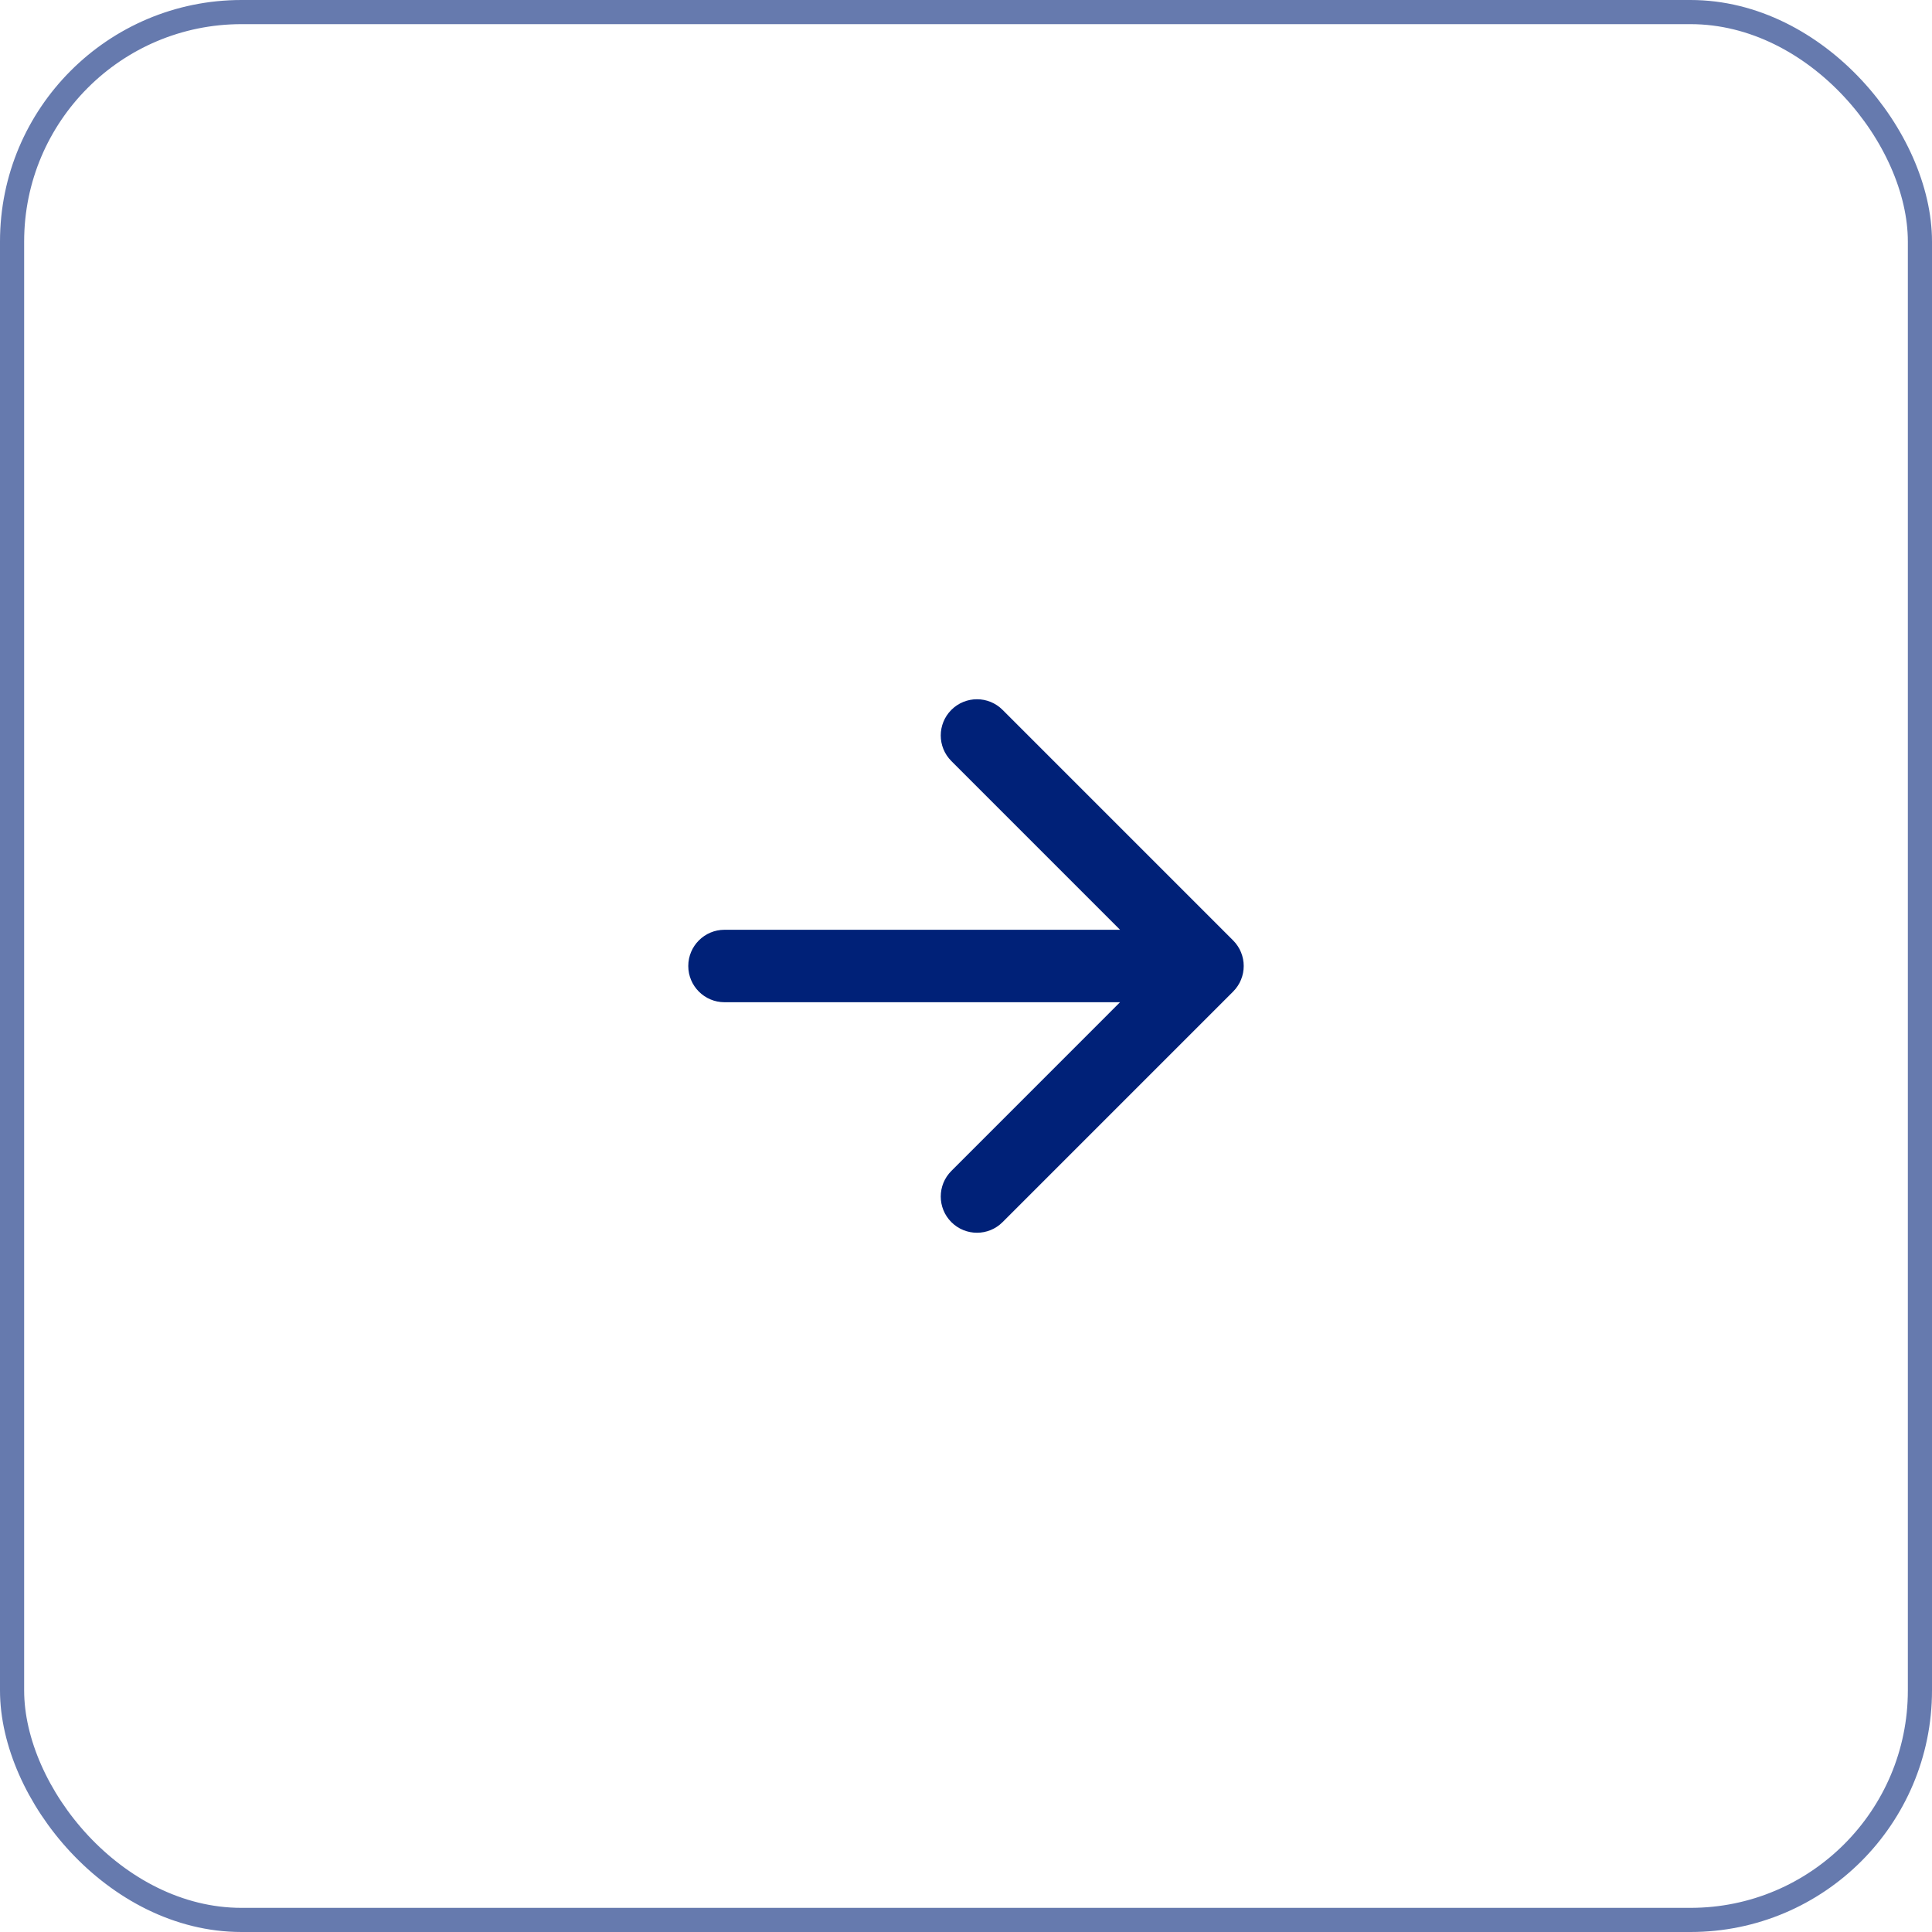
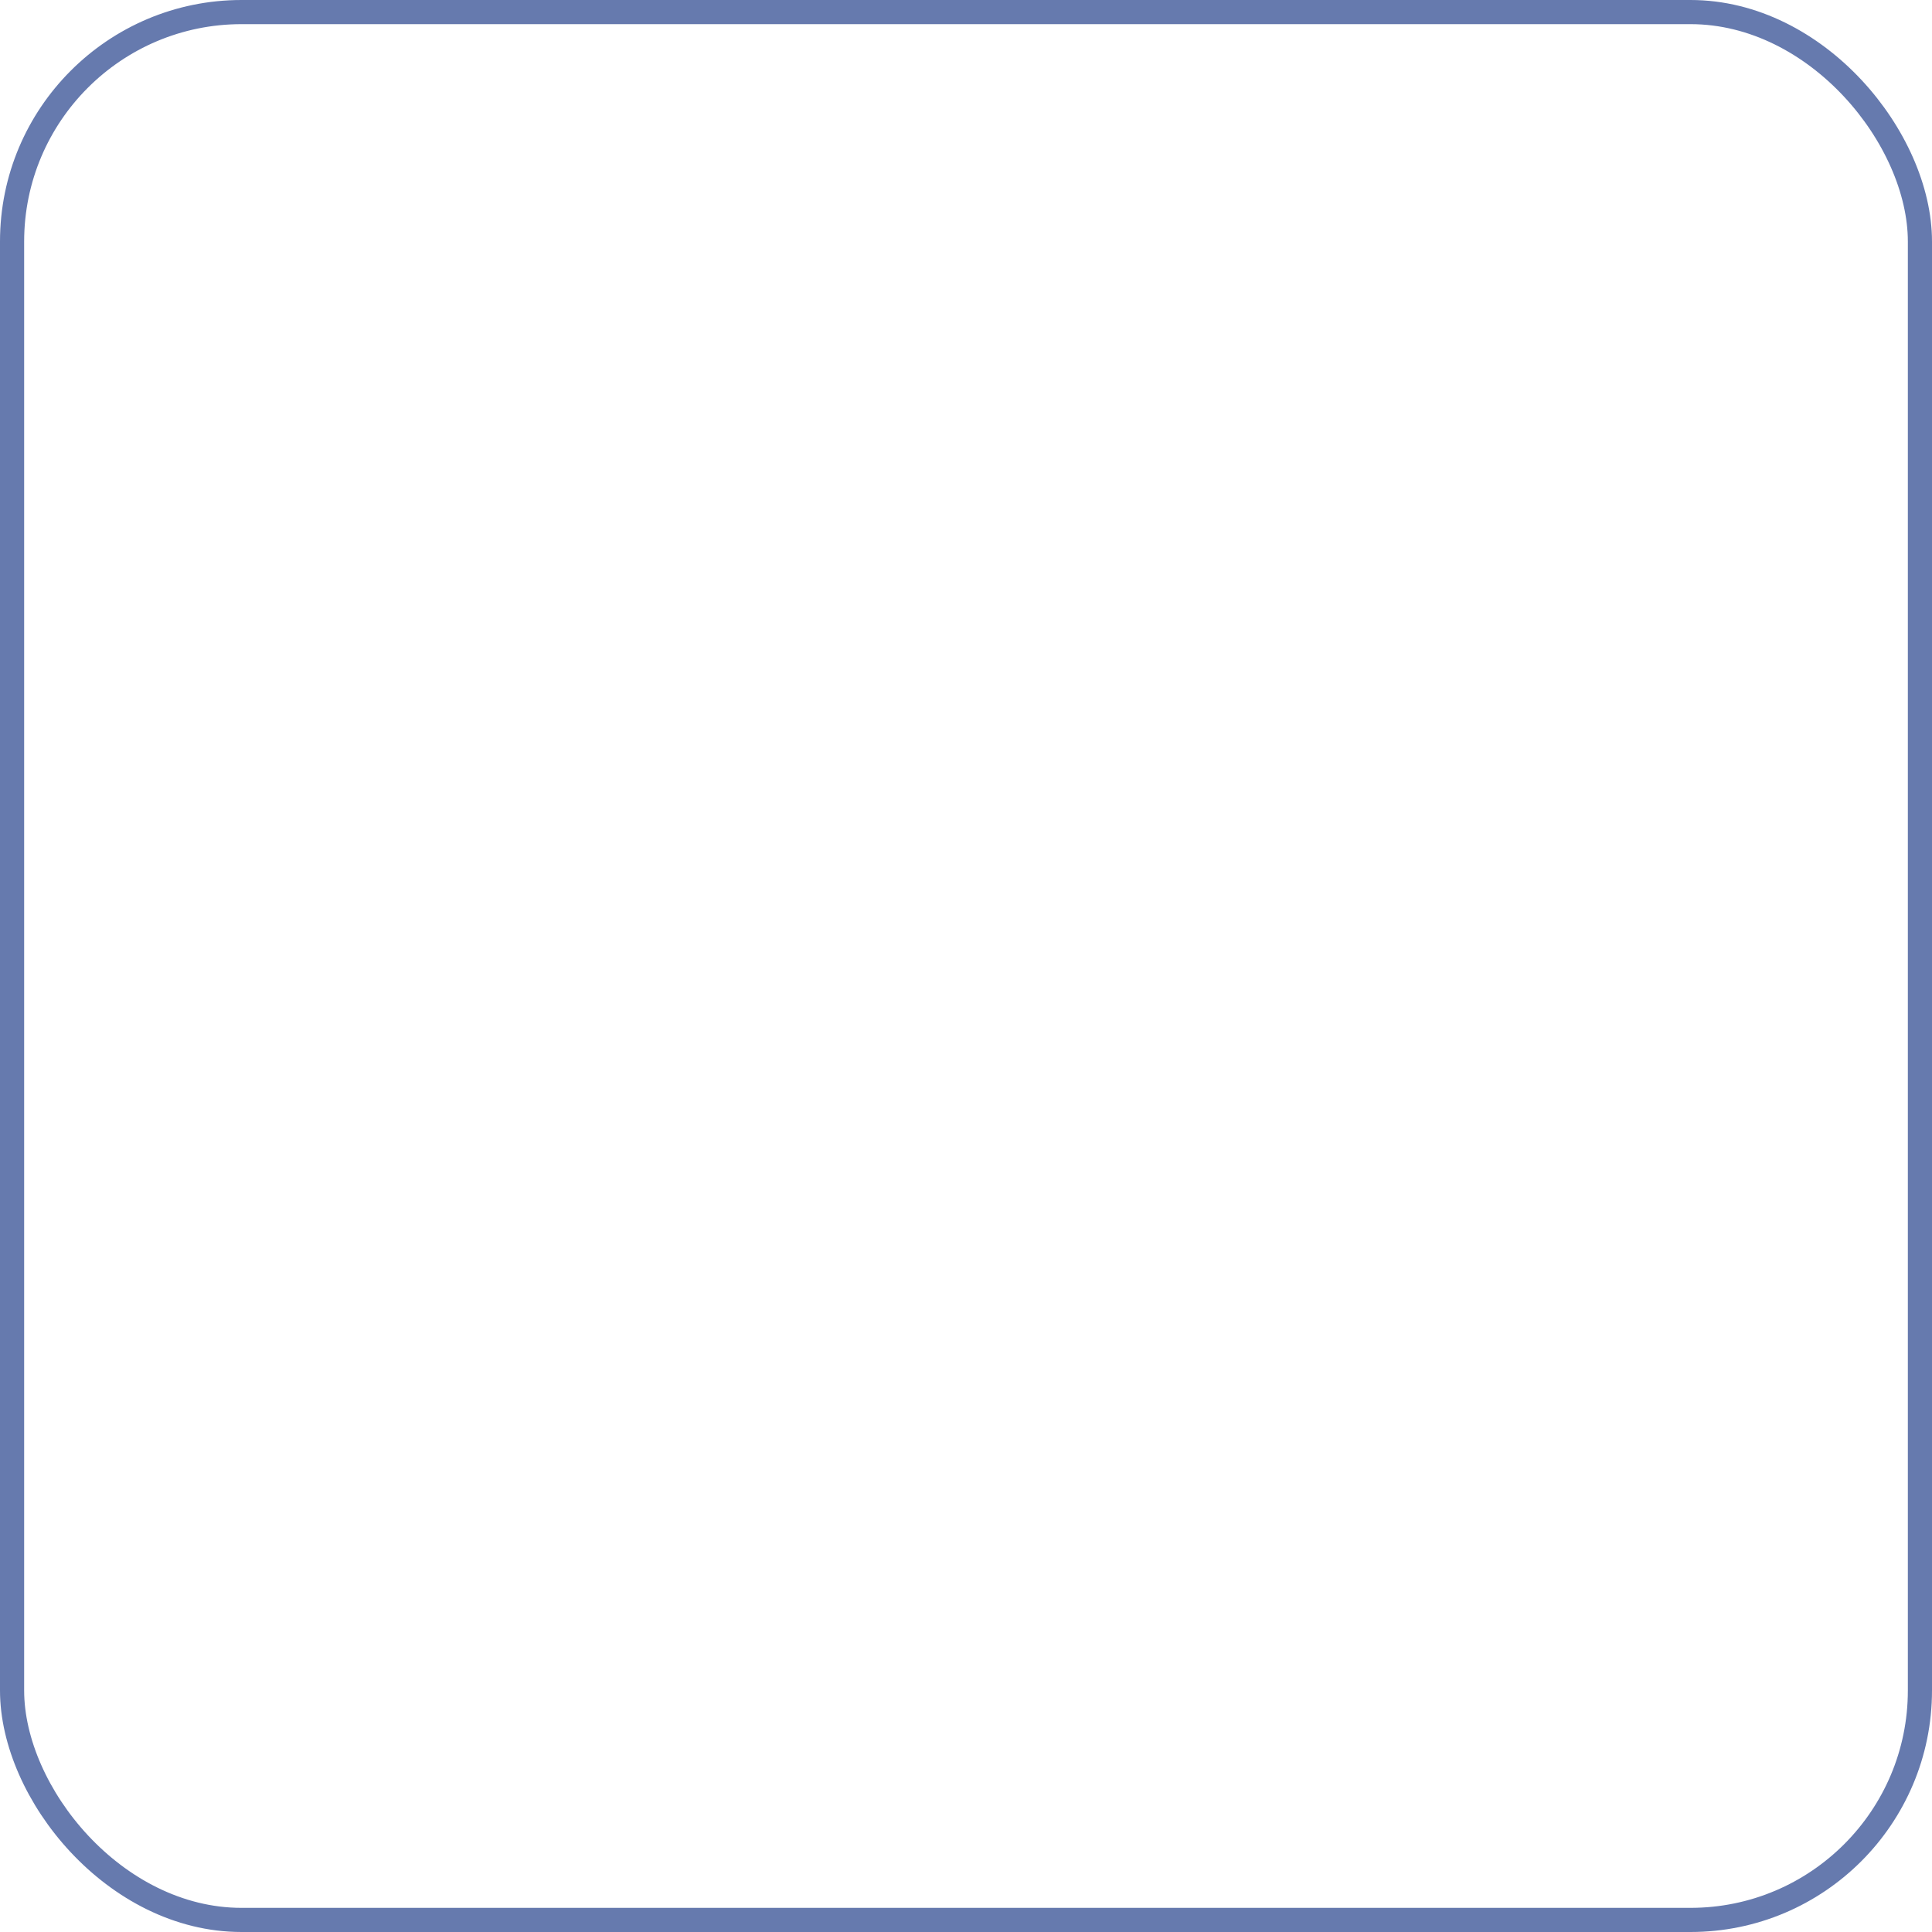
<svg xmlns="http://www.w3.org/2000/svg" width="40" height="40" viewBox="0 0 40 40" fill="none">
  <rect x="0.25" y="0.25" width="39.5" height="39.5" rx="4.75" stroke="#667AAE" stroke-width="0.5" />
-   <path d="M15 19.25C14.586 19.25 14.25 19.586 14.25 20C14.25 20.414 14.586 20.75 15 20.75L15 20L15 19.25ZM25.53 20.53C25.823 20.237 25.823 19.763 25.53 19.47L20.757 14.697C20.465 14.404 19.99 14.404 19.697 14.697C19.404 14.99 19.404 15.464 19.697 15.757L23.939 20L19.697 24.243C19.404 24.535 19.404 25.01 19.697 25.303C19.99 25.596 20.465 25.596 20.757 25.303L25.53 20.53ZM15 20L15 20.75L25 20.75L25 20L25 19.25L15 19.25L15 20Z" fill="#002178" />
</svg>